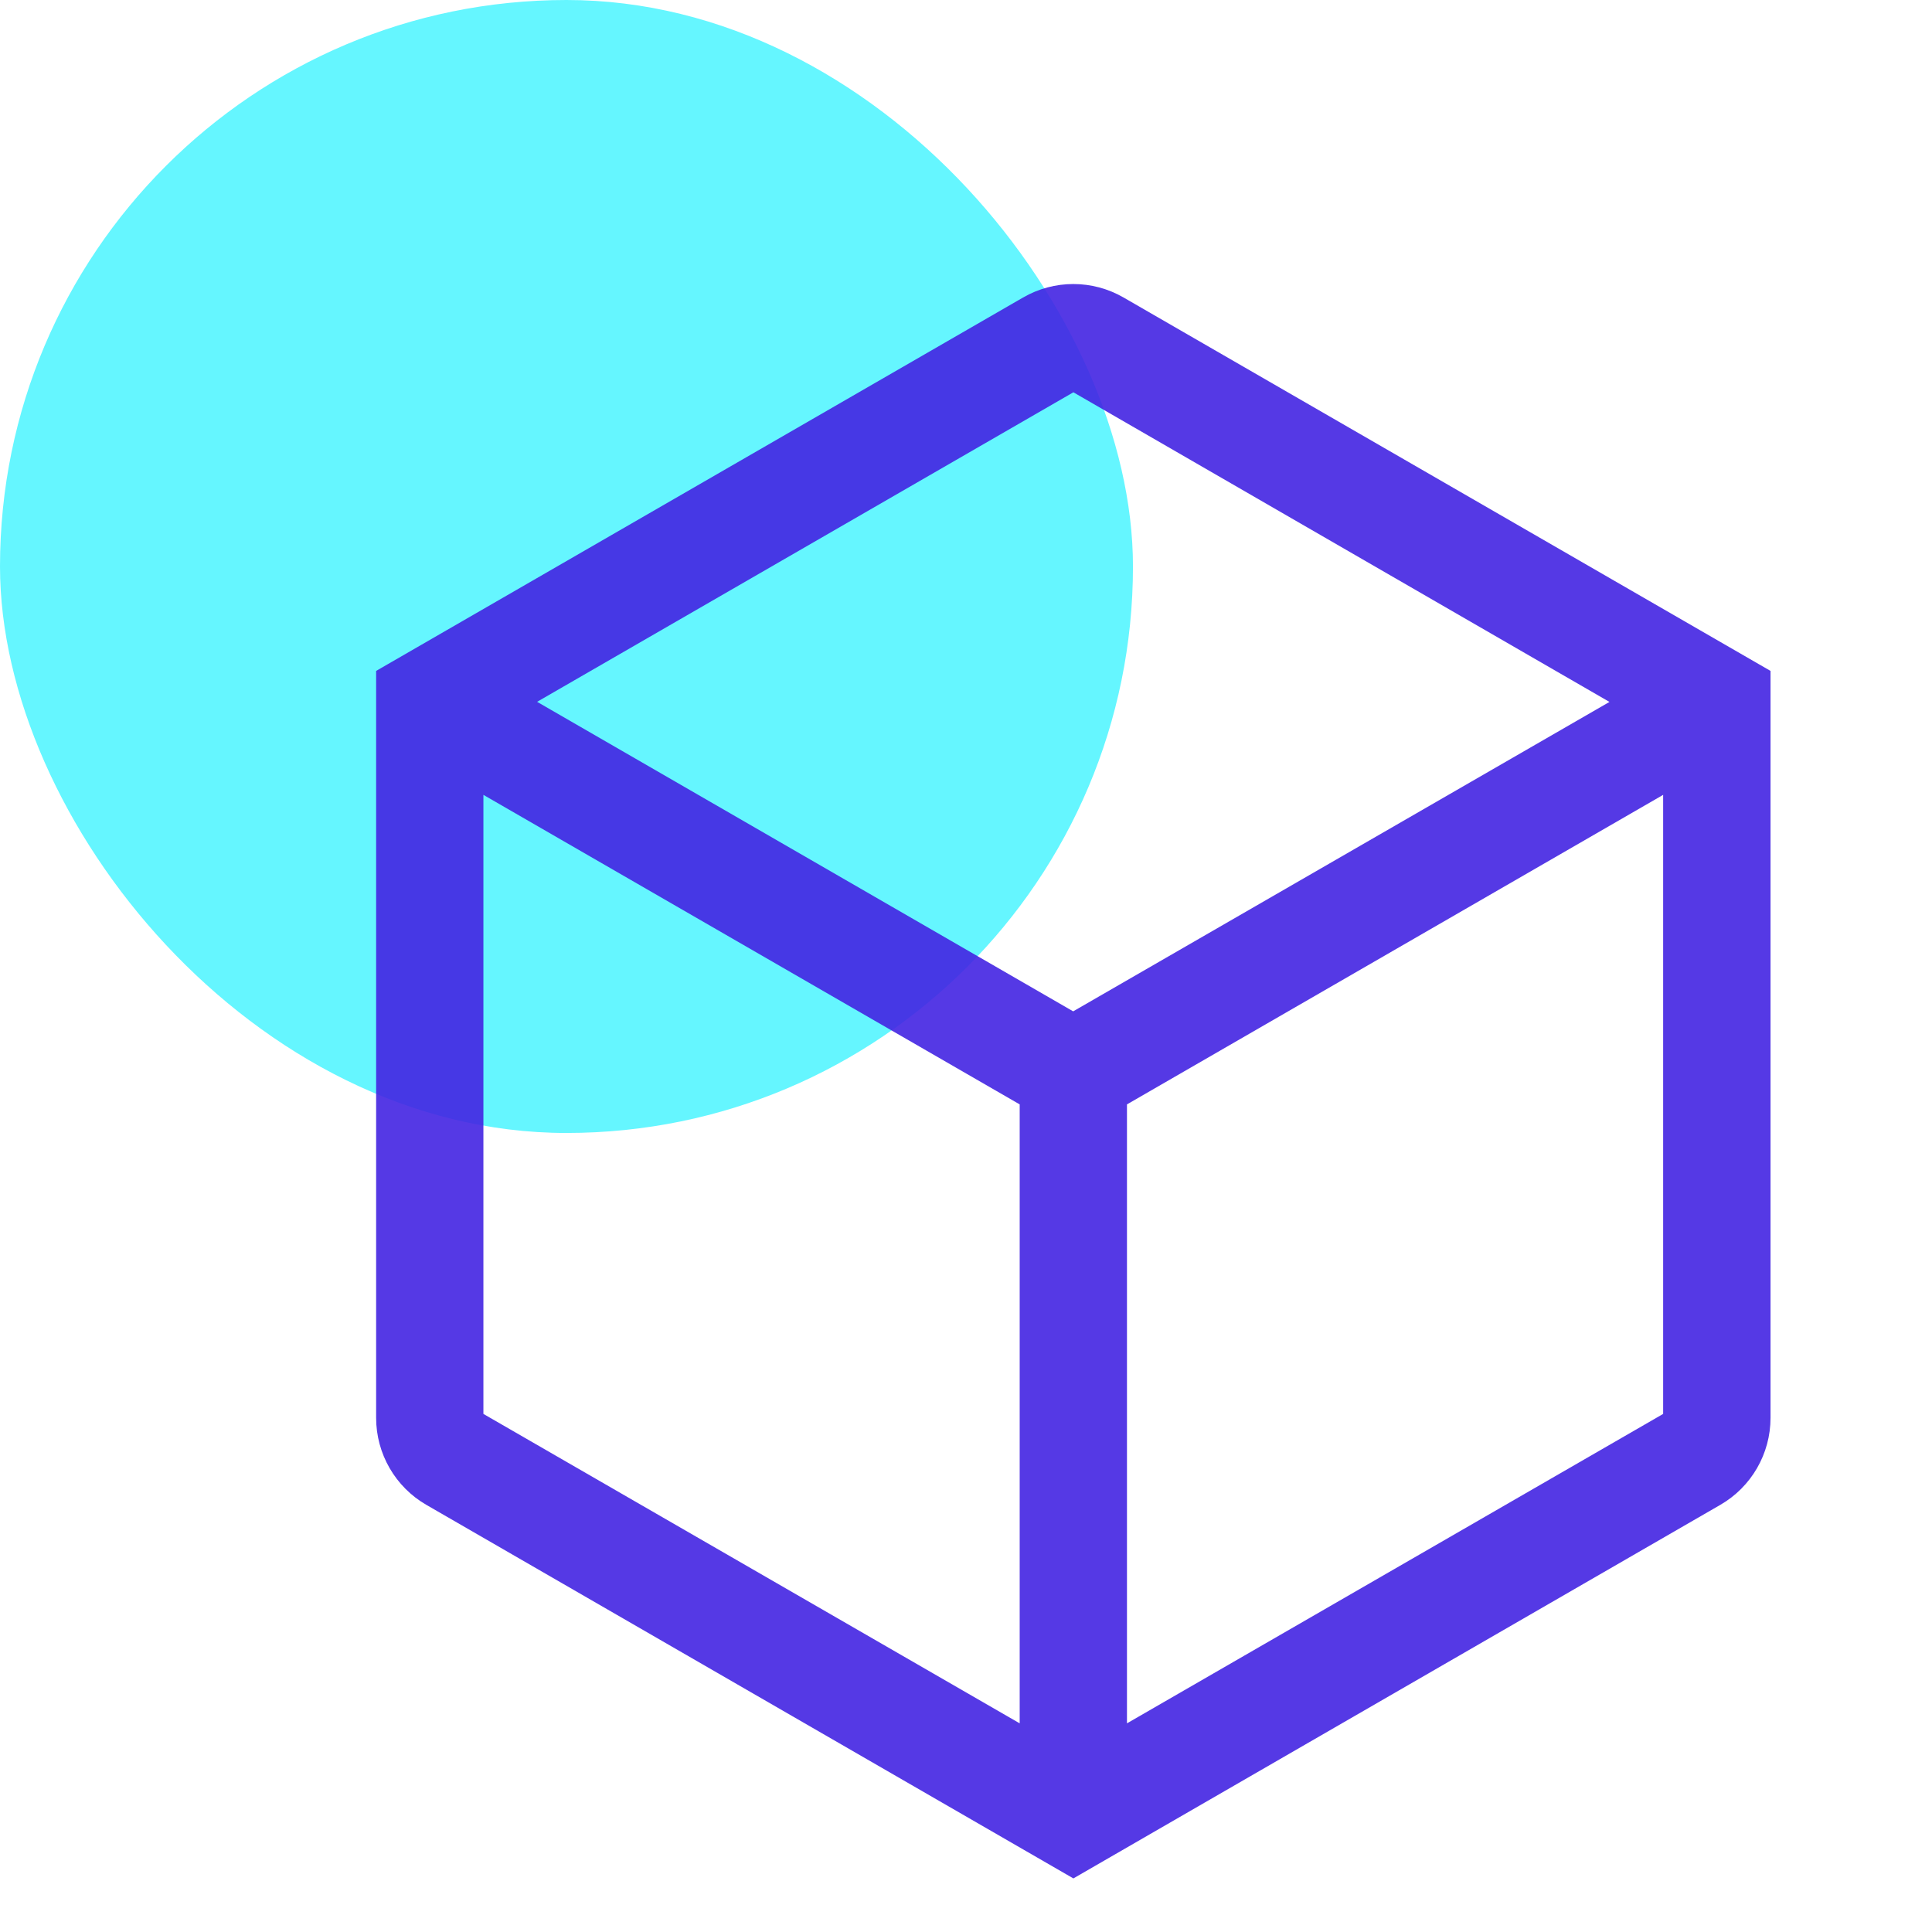
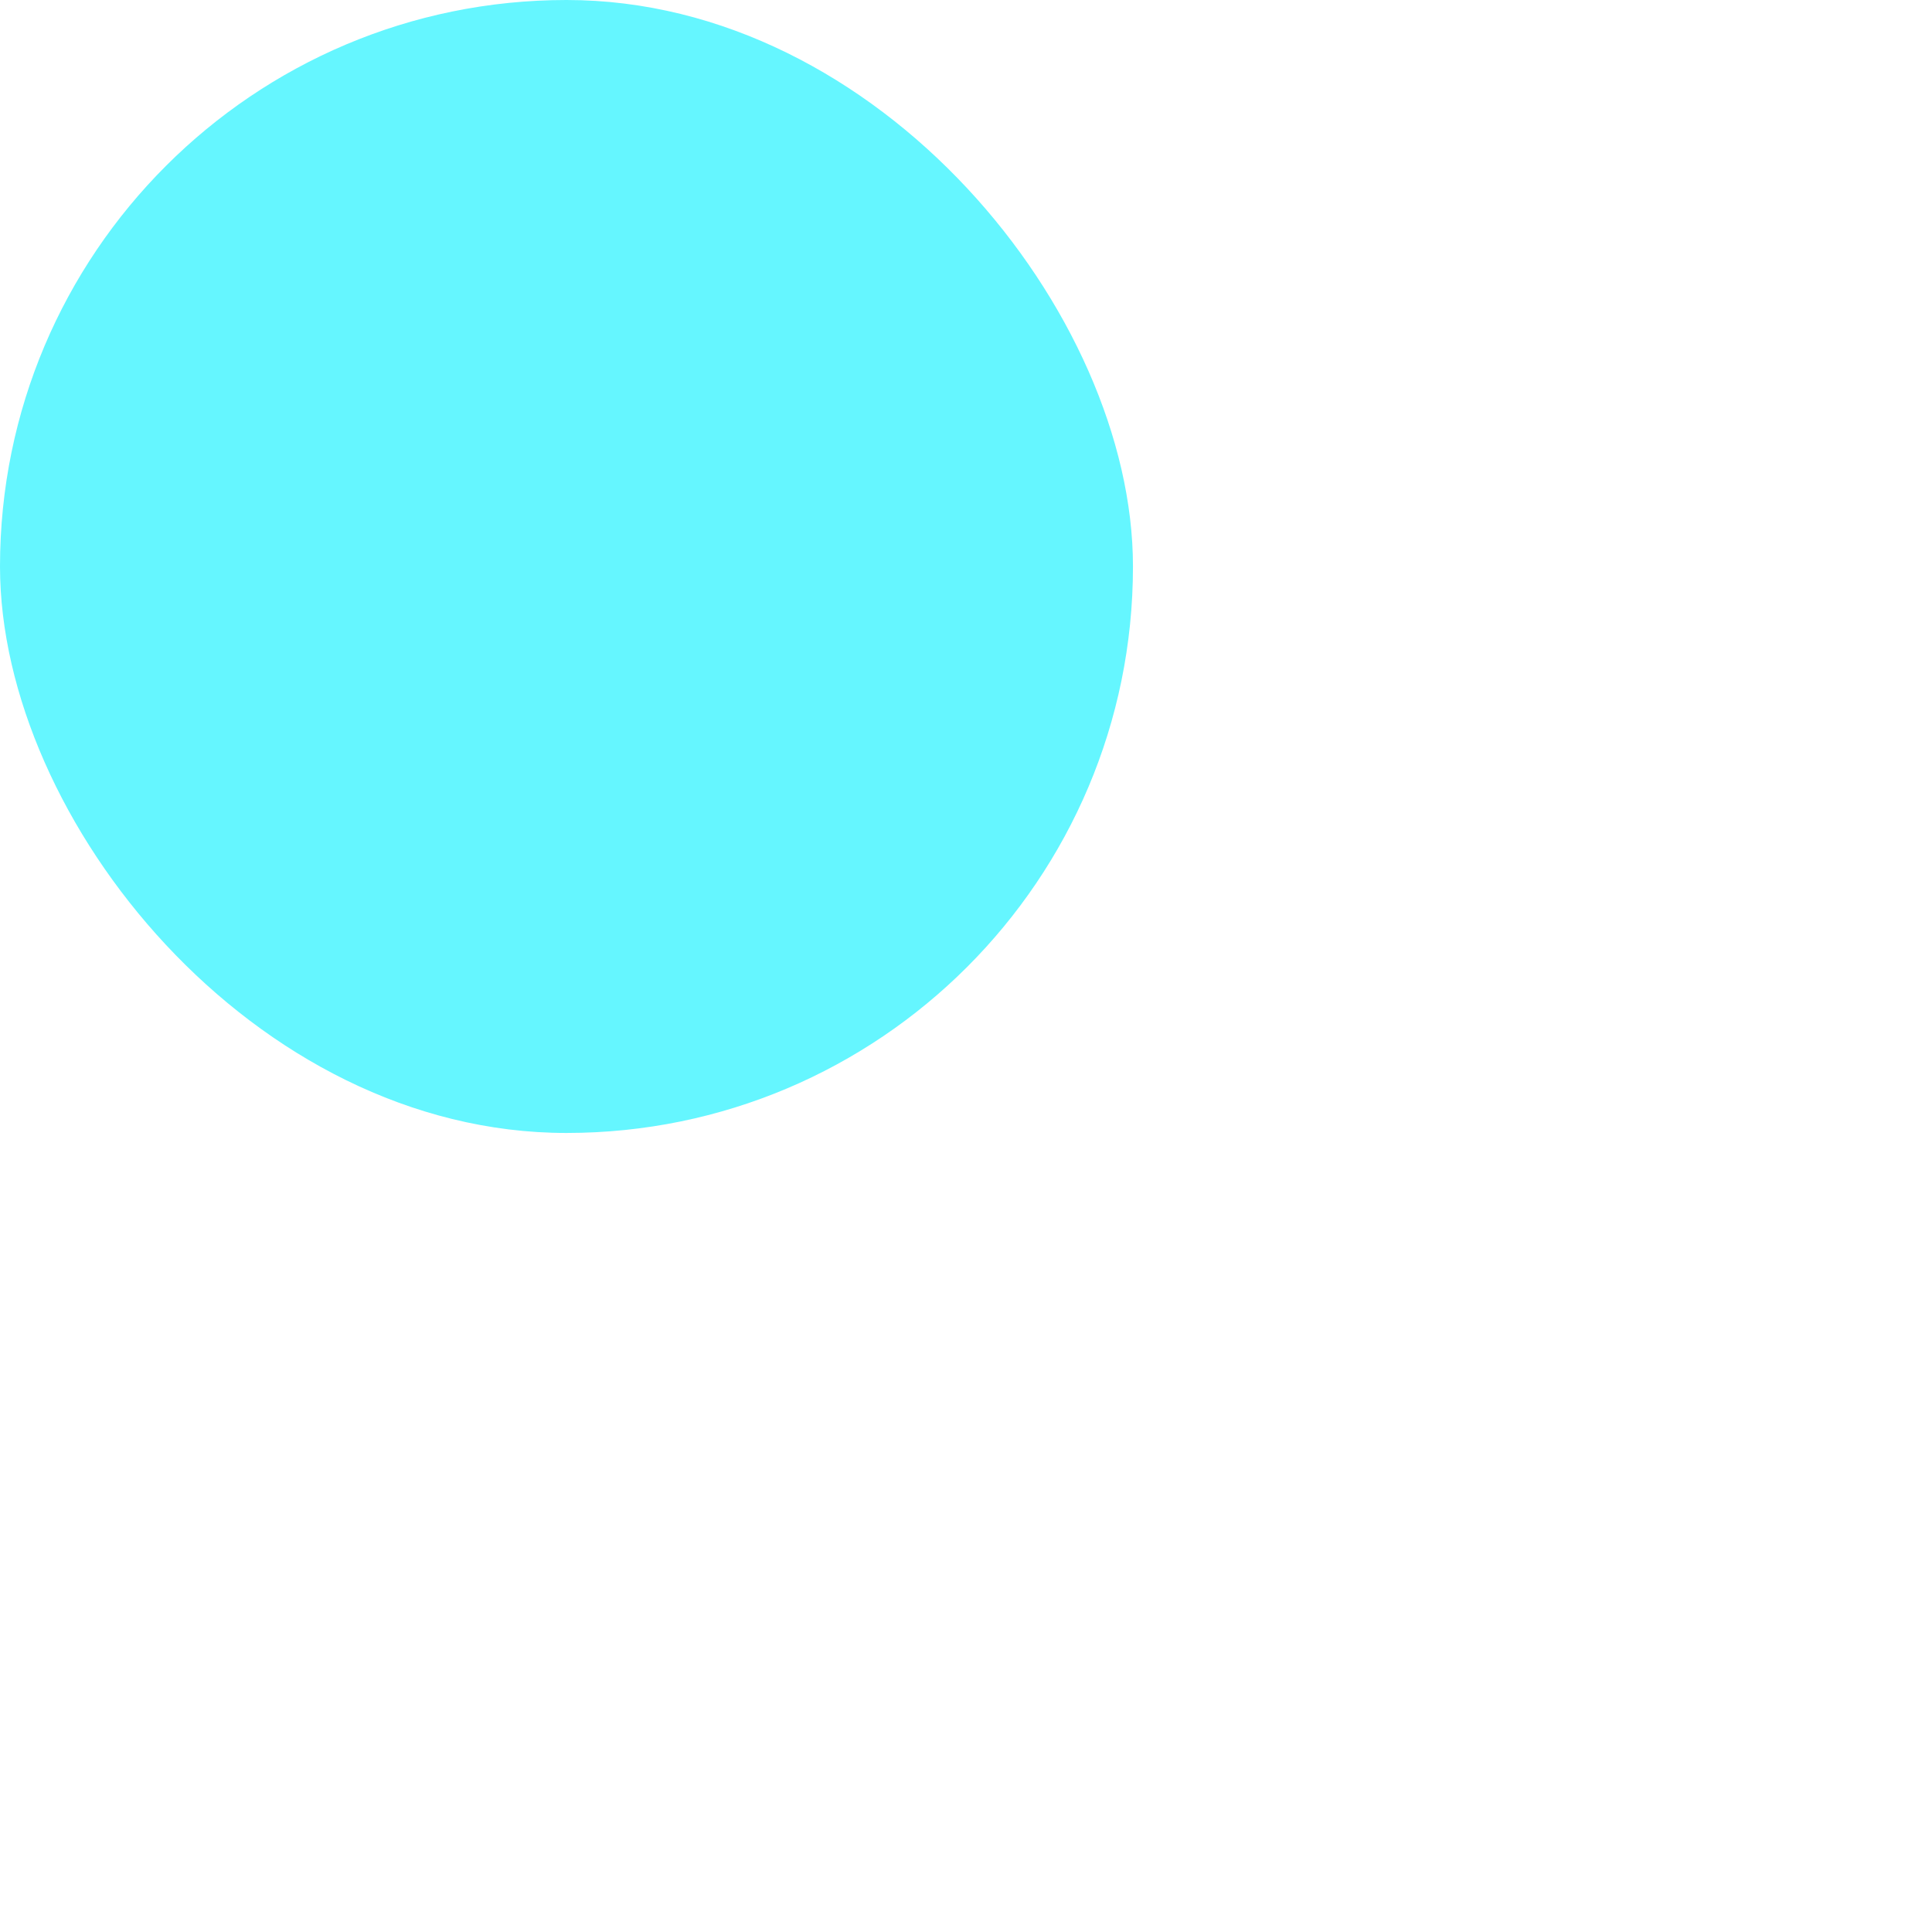
<svg xmlns="http://www.w3.org/2000/svg" width="19" height="19" viewBox="0 0 19 19" fill="none">
  <rect width="11.142" height="11.142" rx="5.571" fill="#65F6FF" />
-   <path fill-rule="evenodd" clip-rule="evenodd" d="M17.412 6.598L11.05 2.926C10.744 2.749 10.367 2.749 10.061 2.926L3.699 6.598V13.944C3.699 14.297 3.888 14.624 4.194 14.8L10.556 18.473L16.917 14.8C17.223 14.624 17.412 14.297 17.412 13.944V6.598ZM10.554 9.946L5.282 6.902L10.556 3.858L15.828 6.903L10.554 9.946ZM11.083 10.861L16.356 7.817V13.905L11.083 16.948V10.861ZM10.028 10.861V16.948L4.754 13.905V7.817L10.028 10.861Z" fill="#4324E2" fill-opacity="0.9" />
</svg>